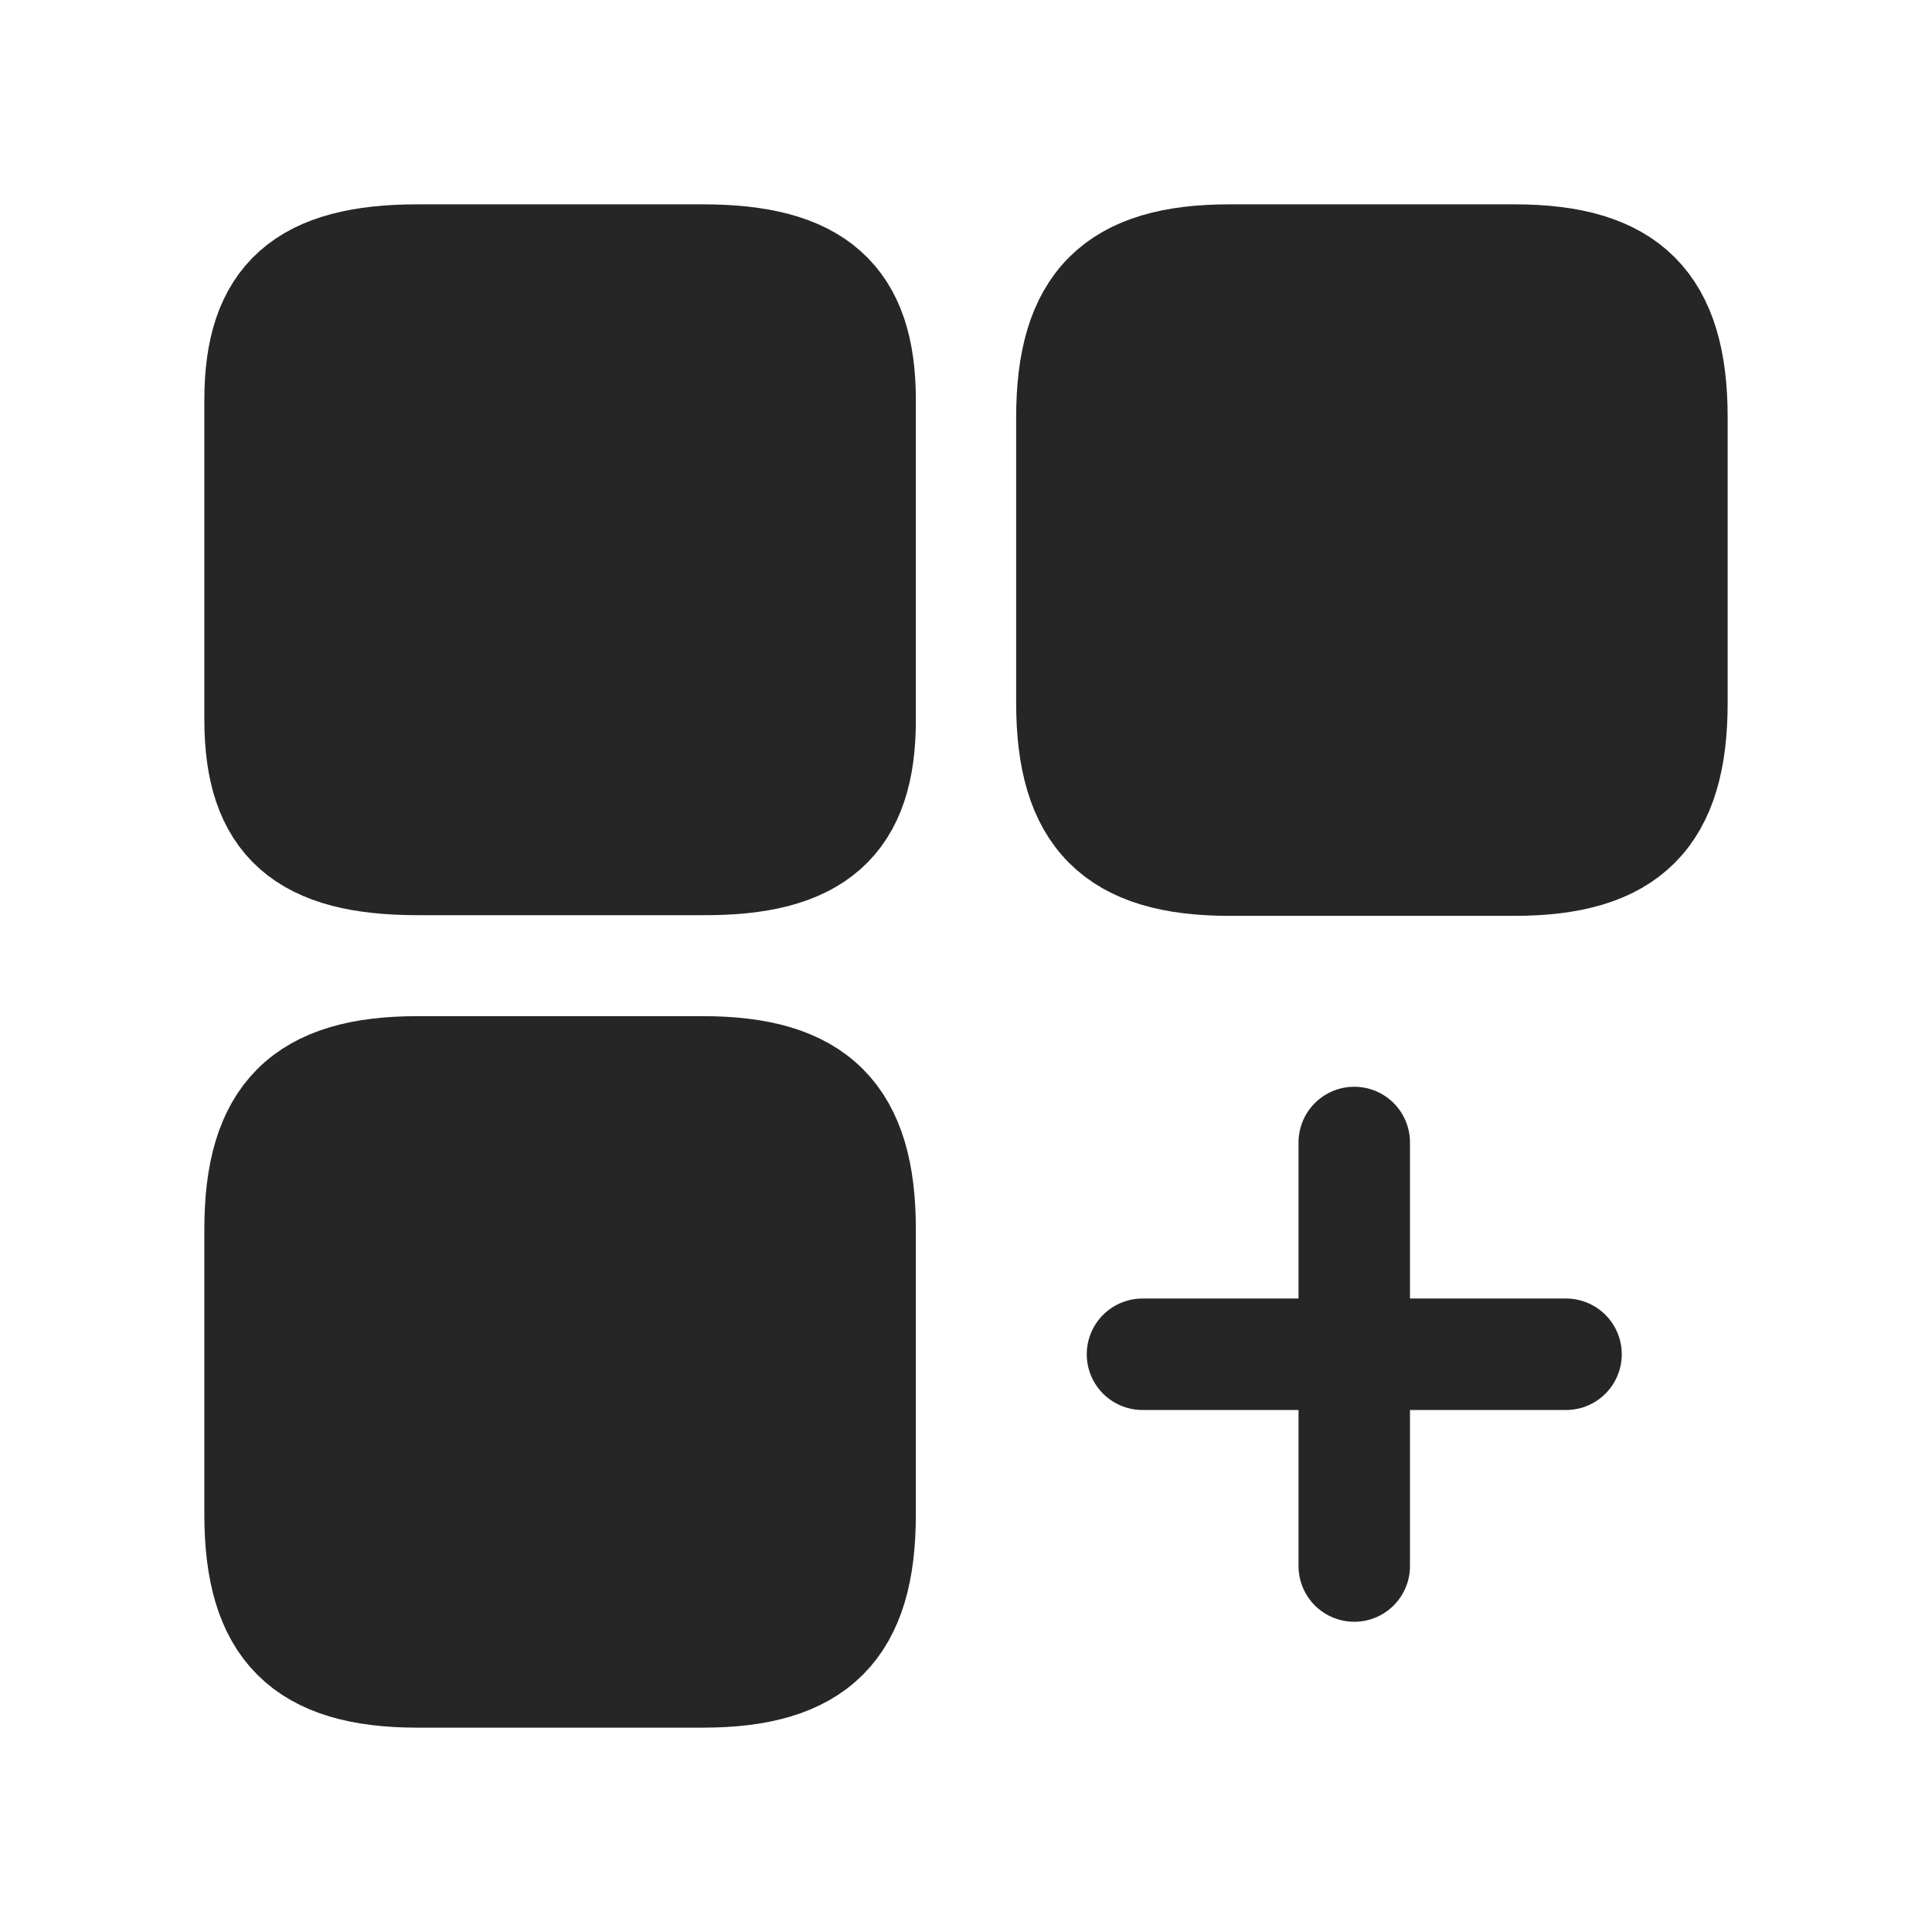
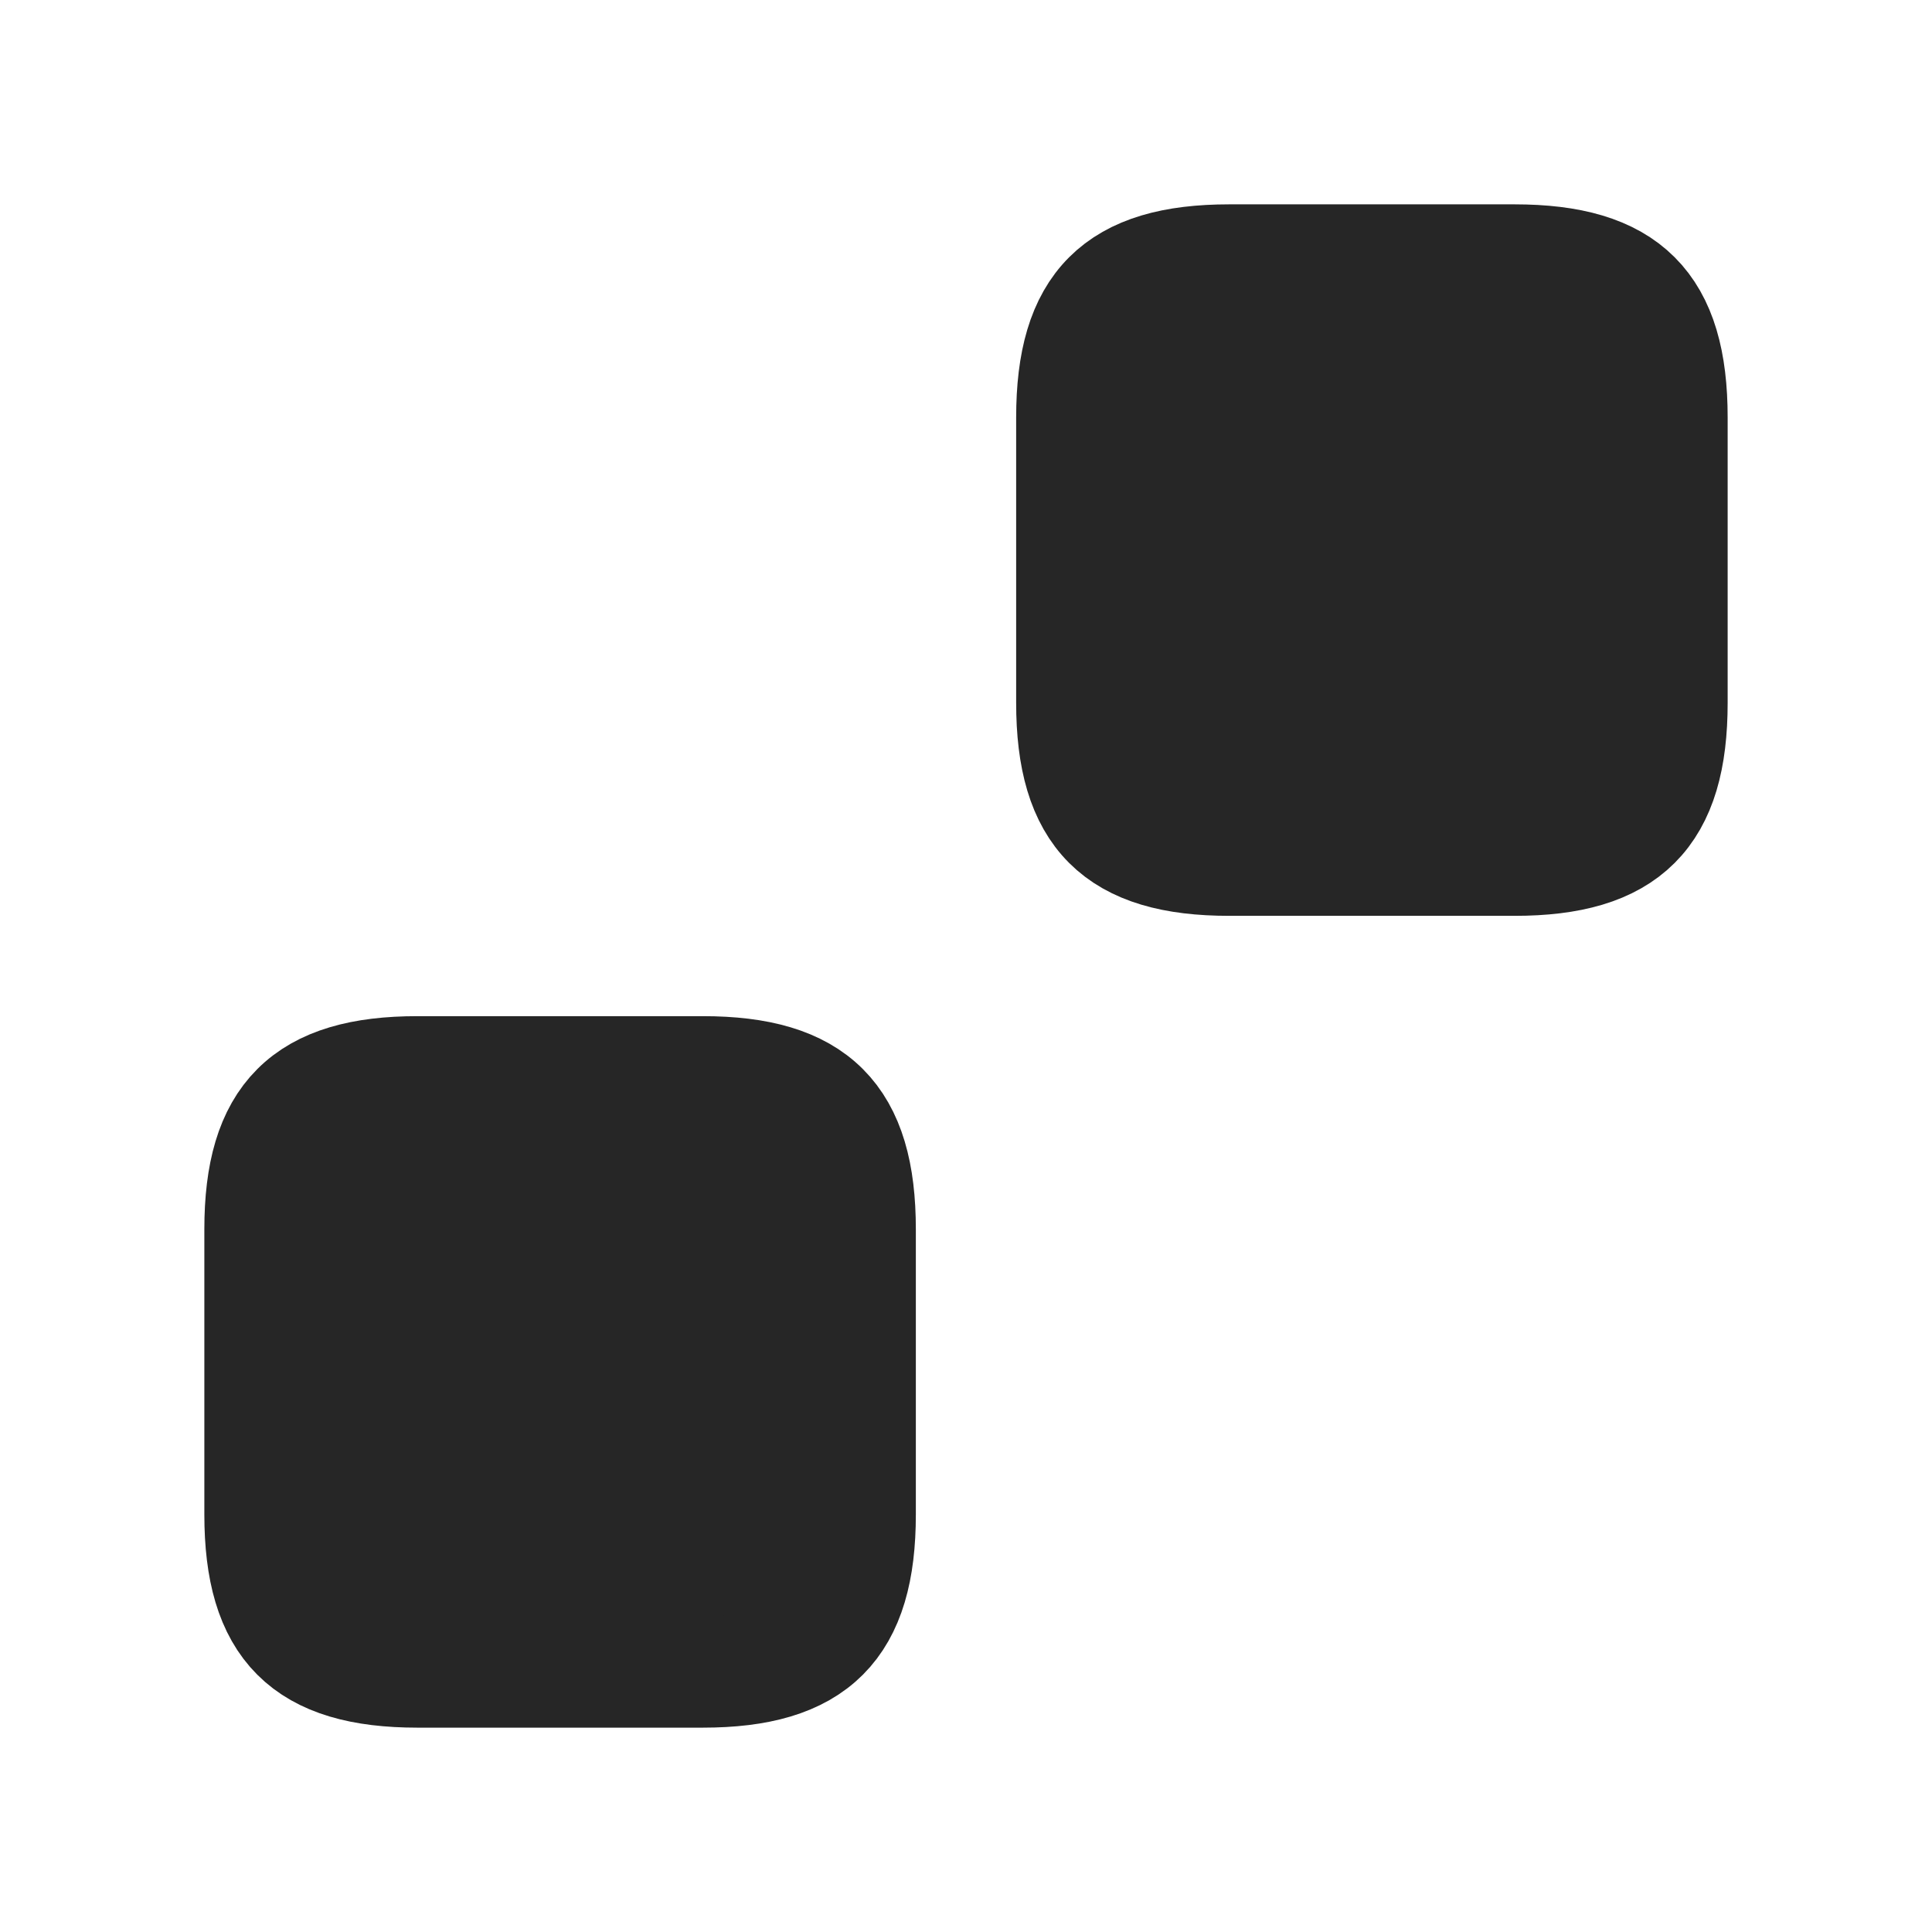
<svg xmlns="http://www.w3.org/2000/svg" width="26" height="26" viewBox="0 0 26 26" fill="none">
  <path d="M22.5 9.457V5.619C22.5 4.108 21.892 3.5 20.381 3.5H16.543C15.033 3.5 14.425 4.108 14.425 5.619V9.457C14.425 10.967 15.033 11.575 16.543 11.575H20.381C21.892 11.575 22.5 10.967 22.5 9.457Z" fill="#262626" stroke="#262626" stroke-width="1.5" stroke-linecap="round" stroke-linejoin="round" />
-   <path d="M11.575 9.694V5.381C11.575 4.042 10.967 3.5 9.457 3.5H5.619C4.108 3.5 3.5 4.042 3.5 5.381V9.684C3.5 11.034 4.108 11.566 5.619 11.566H9.457C10.967 11.575 11.575 11.034 11.575 9.694Z" fill="#262626" stroke="#262626" stroke-width="1.5" stroke-linecap="round" stroke-linejoin="round" />
  <path d="M11.575 20.381V16.543C11.575 15.033 10.967 14.425 9.457 14.425H5.619C4.108 14.425 3.5 15.033 3.5 16.543V20.381C3.5 21.892 4.108 22.5 5.619 22.5H9.457C10.967 22.5 11.575 21.892 11.575 20.381Z" fill="#262626" stroke="#262626" stroke-width="1.5" stroke-linecap="round" stroke-linejoin="round" />
-   <path d="M15.375 18.225H21.075" stroke="#262626" stroke-width="1.5" stroke-linecap="round" />
-   <path d="M18.225 21.075V15.375" stroke="#262626" stroke-width="1.5" stroke-linecap="round" />
</svg>